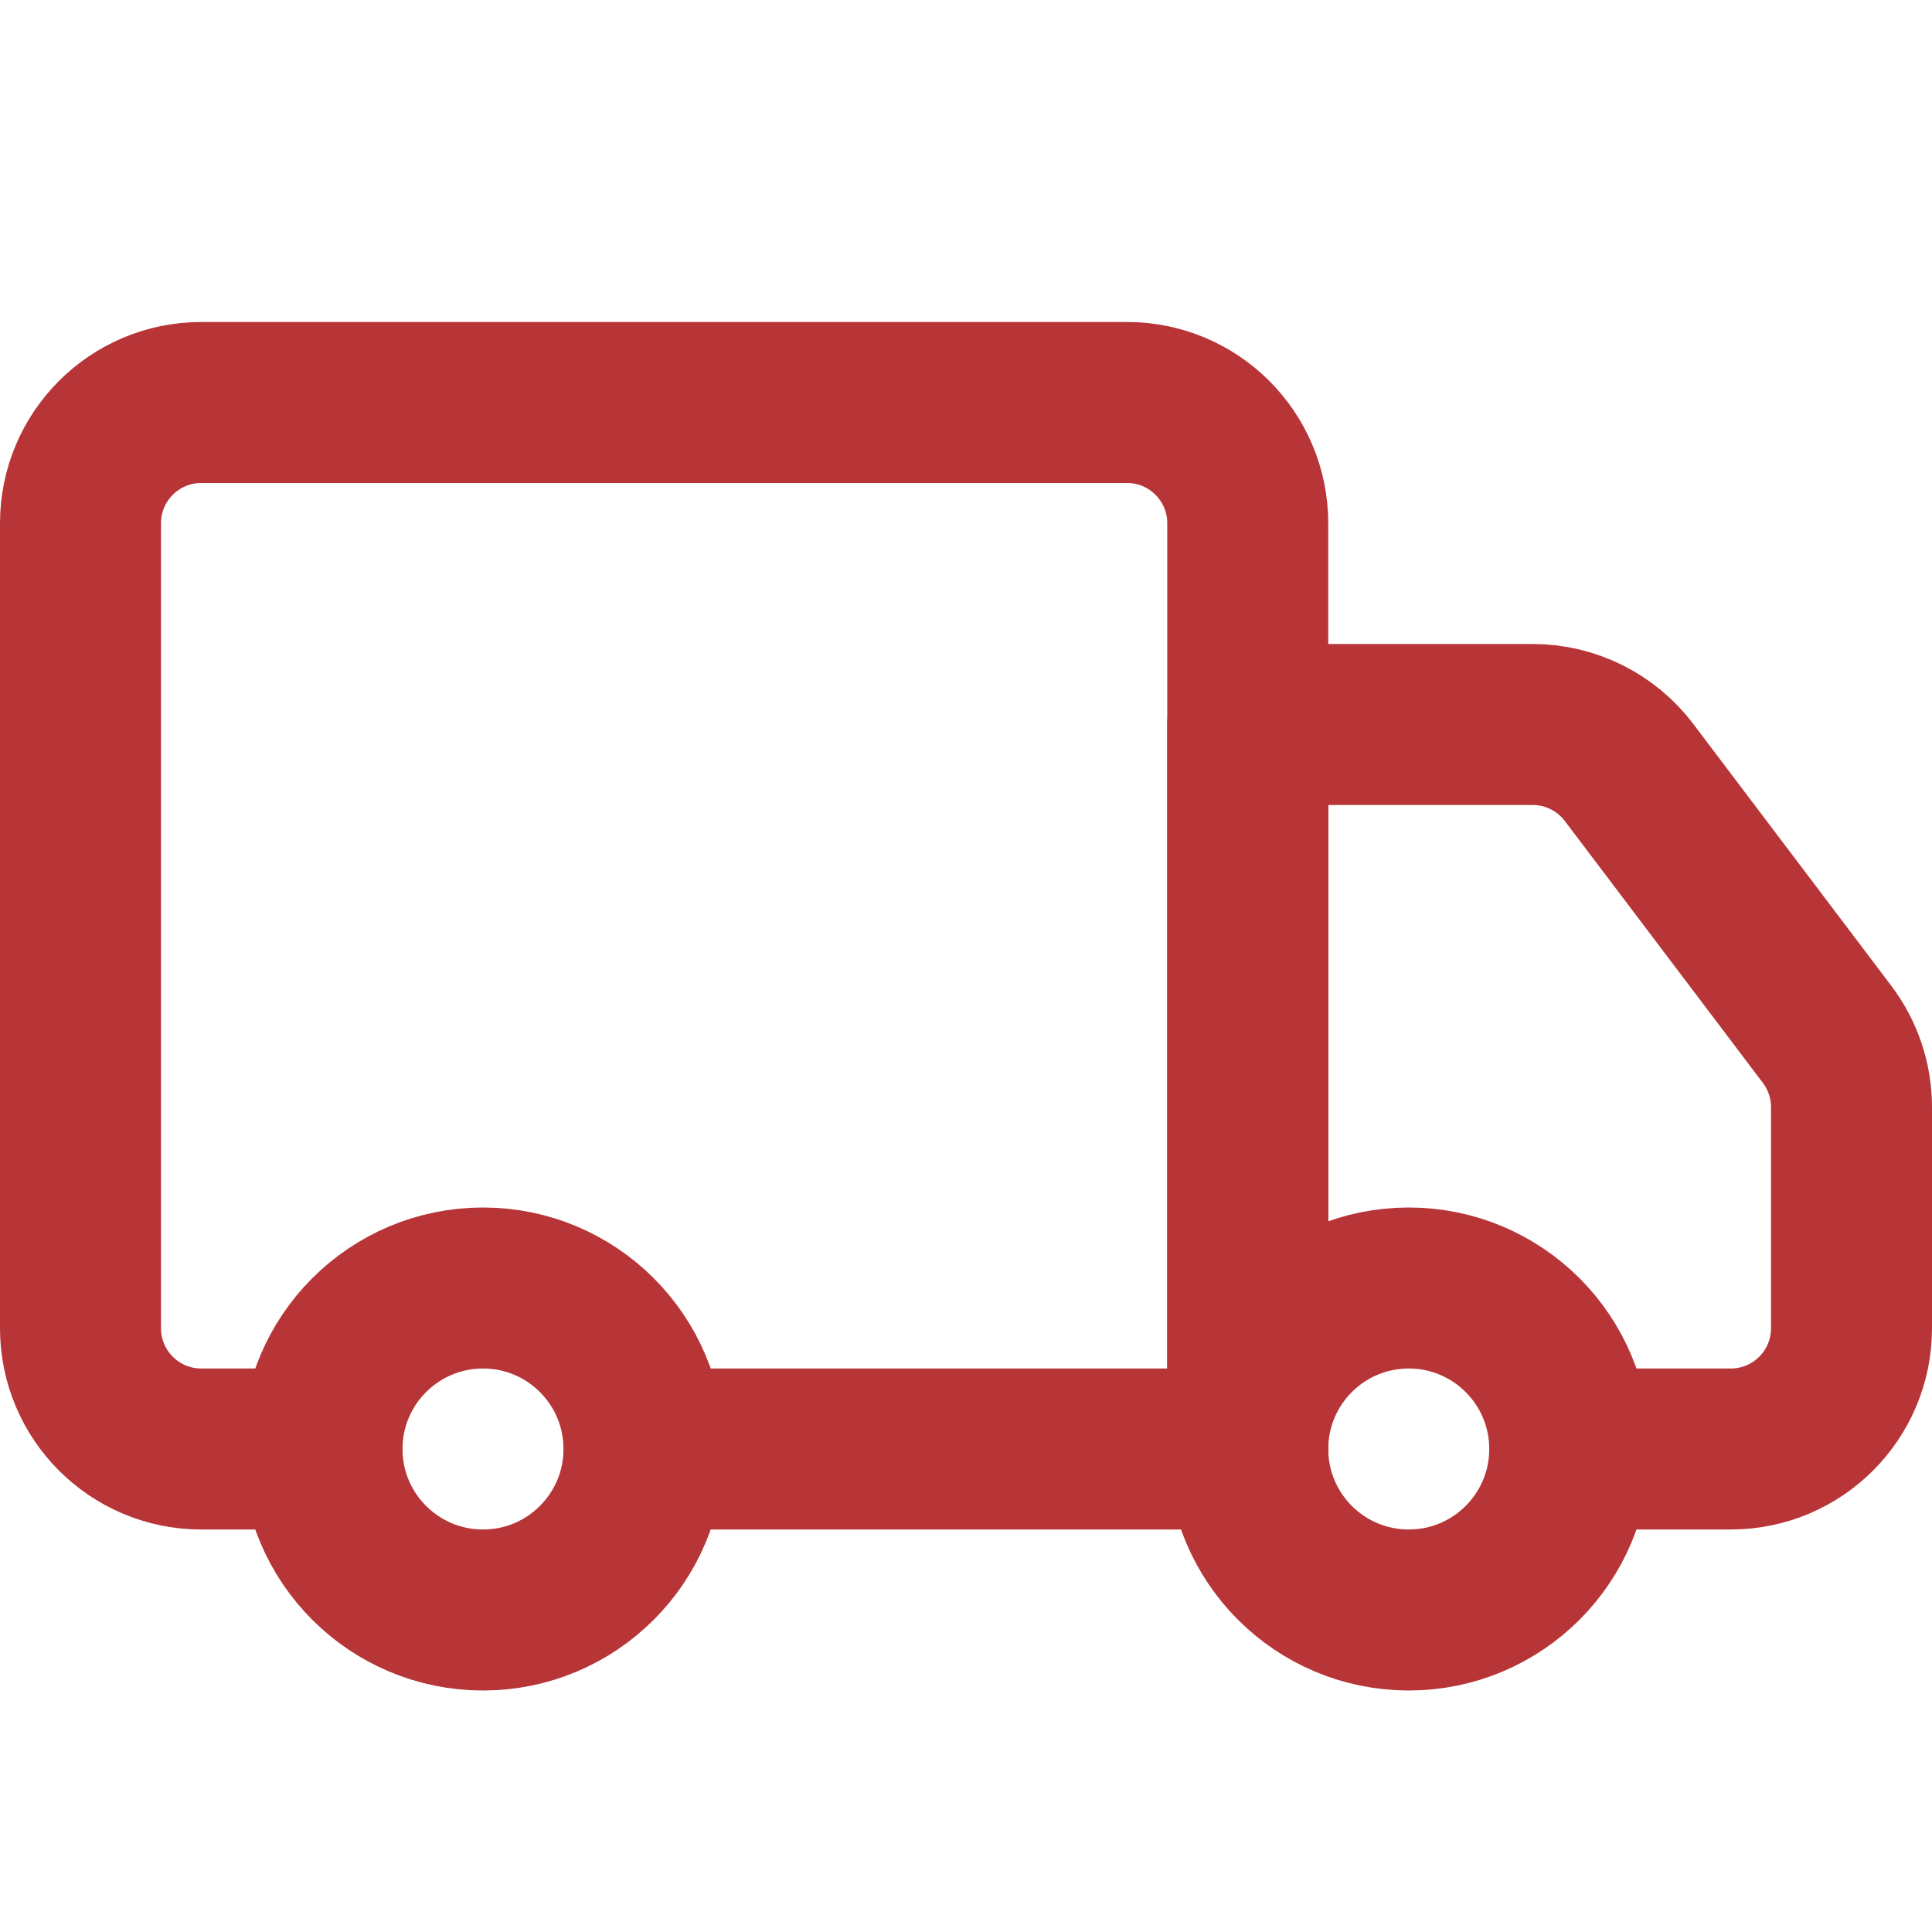
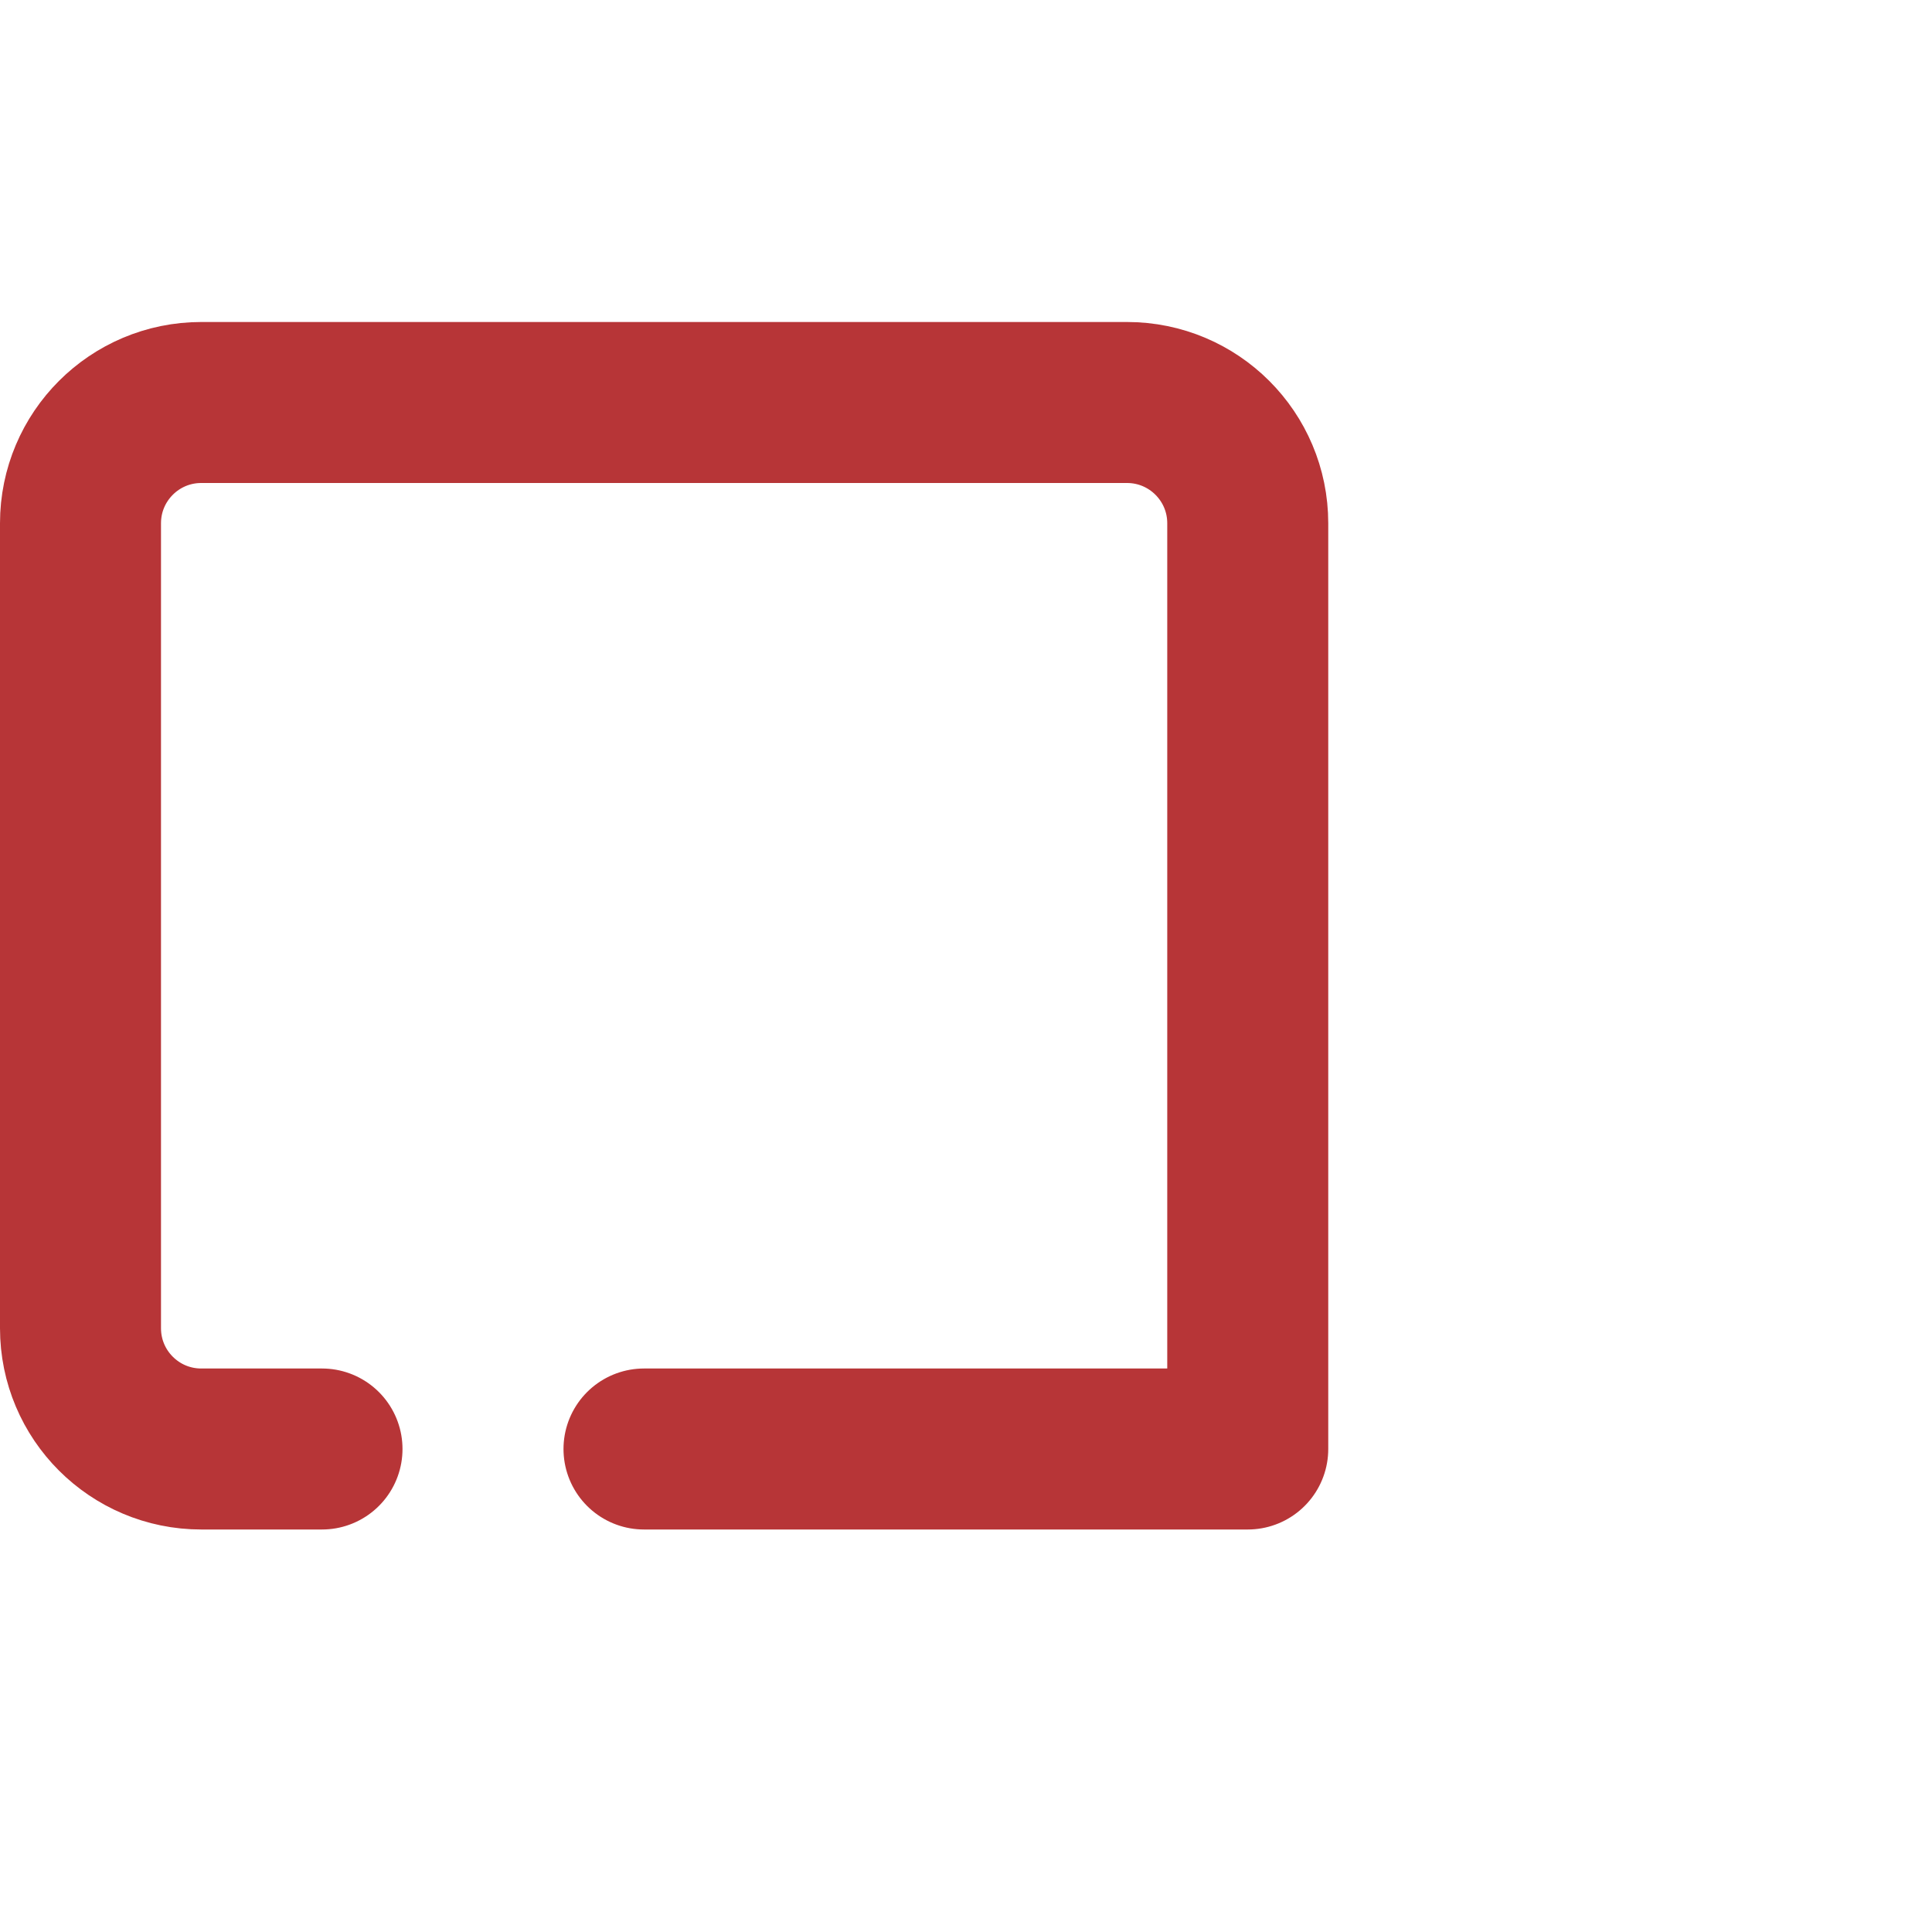
<svg xmlns="http://www.w3.org/2000/svg" width="48" height="48" viewBox="0 0 48 48" fill="none">
-   <path d="M12 40C14.209 40 16 38.209 16 36C16 33.791 14.209 32 12 32C9.791 32 8 33.791 8 36C8 38.209 9.791 40 12 40Z" stroke="#B73537" stroke-width="4" stroke-linejoin="round" />
-   <path d="M35 40C37.209 40 39 38.209 39 36C39 33.791 37.209 32 35 32C32.791 32 31 33.791 31 36C31 38.209 32.791 40 35 40Z" stroke="#B73537" stroke-width="4" stroke-linejoin="round" />
  <path d="M8 36H5C3.343 36 2 34.657 2 33L2 13C2 11.343 3.343 10 5 10H28C29.657 10 31 11.343 31 13V36H16" stroke="#B73537" stroke-width="4" stroke-linecap="round" stroke-linejoin="round" />
-   <path d="M31 36V18H38.079C39.019 18 39.905 18.441 40.472 19.19L45.393 25.697C45.787 26.218 46 26.854 46 27.507V33C46 34.657 44.657 36 43 36H39.811" stroke="#B73537" stroke-width="4" stroke-linecap="round" stroke-linejoin="round" />
</svg>